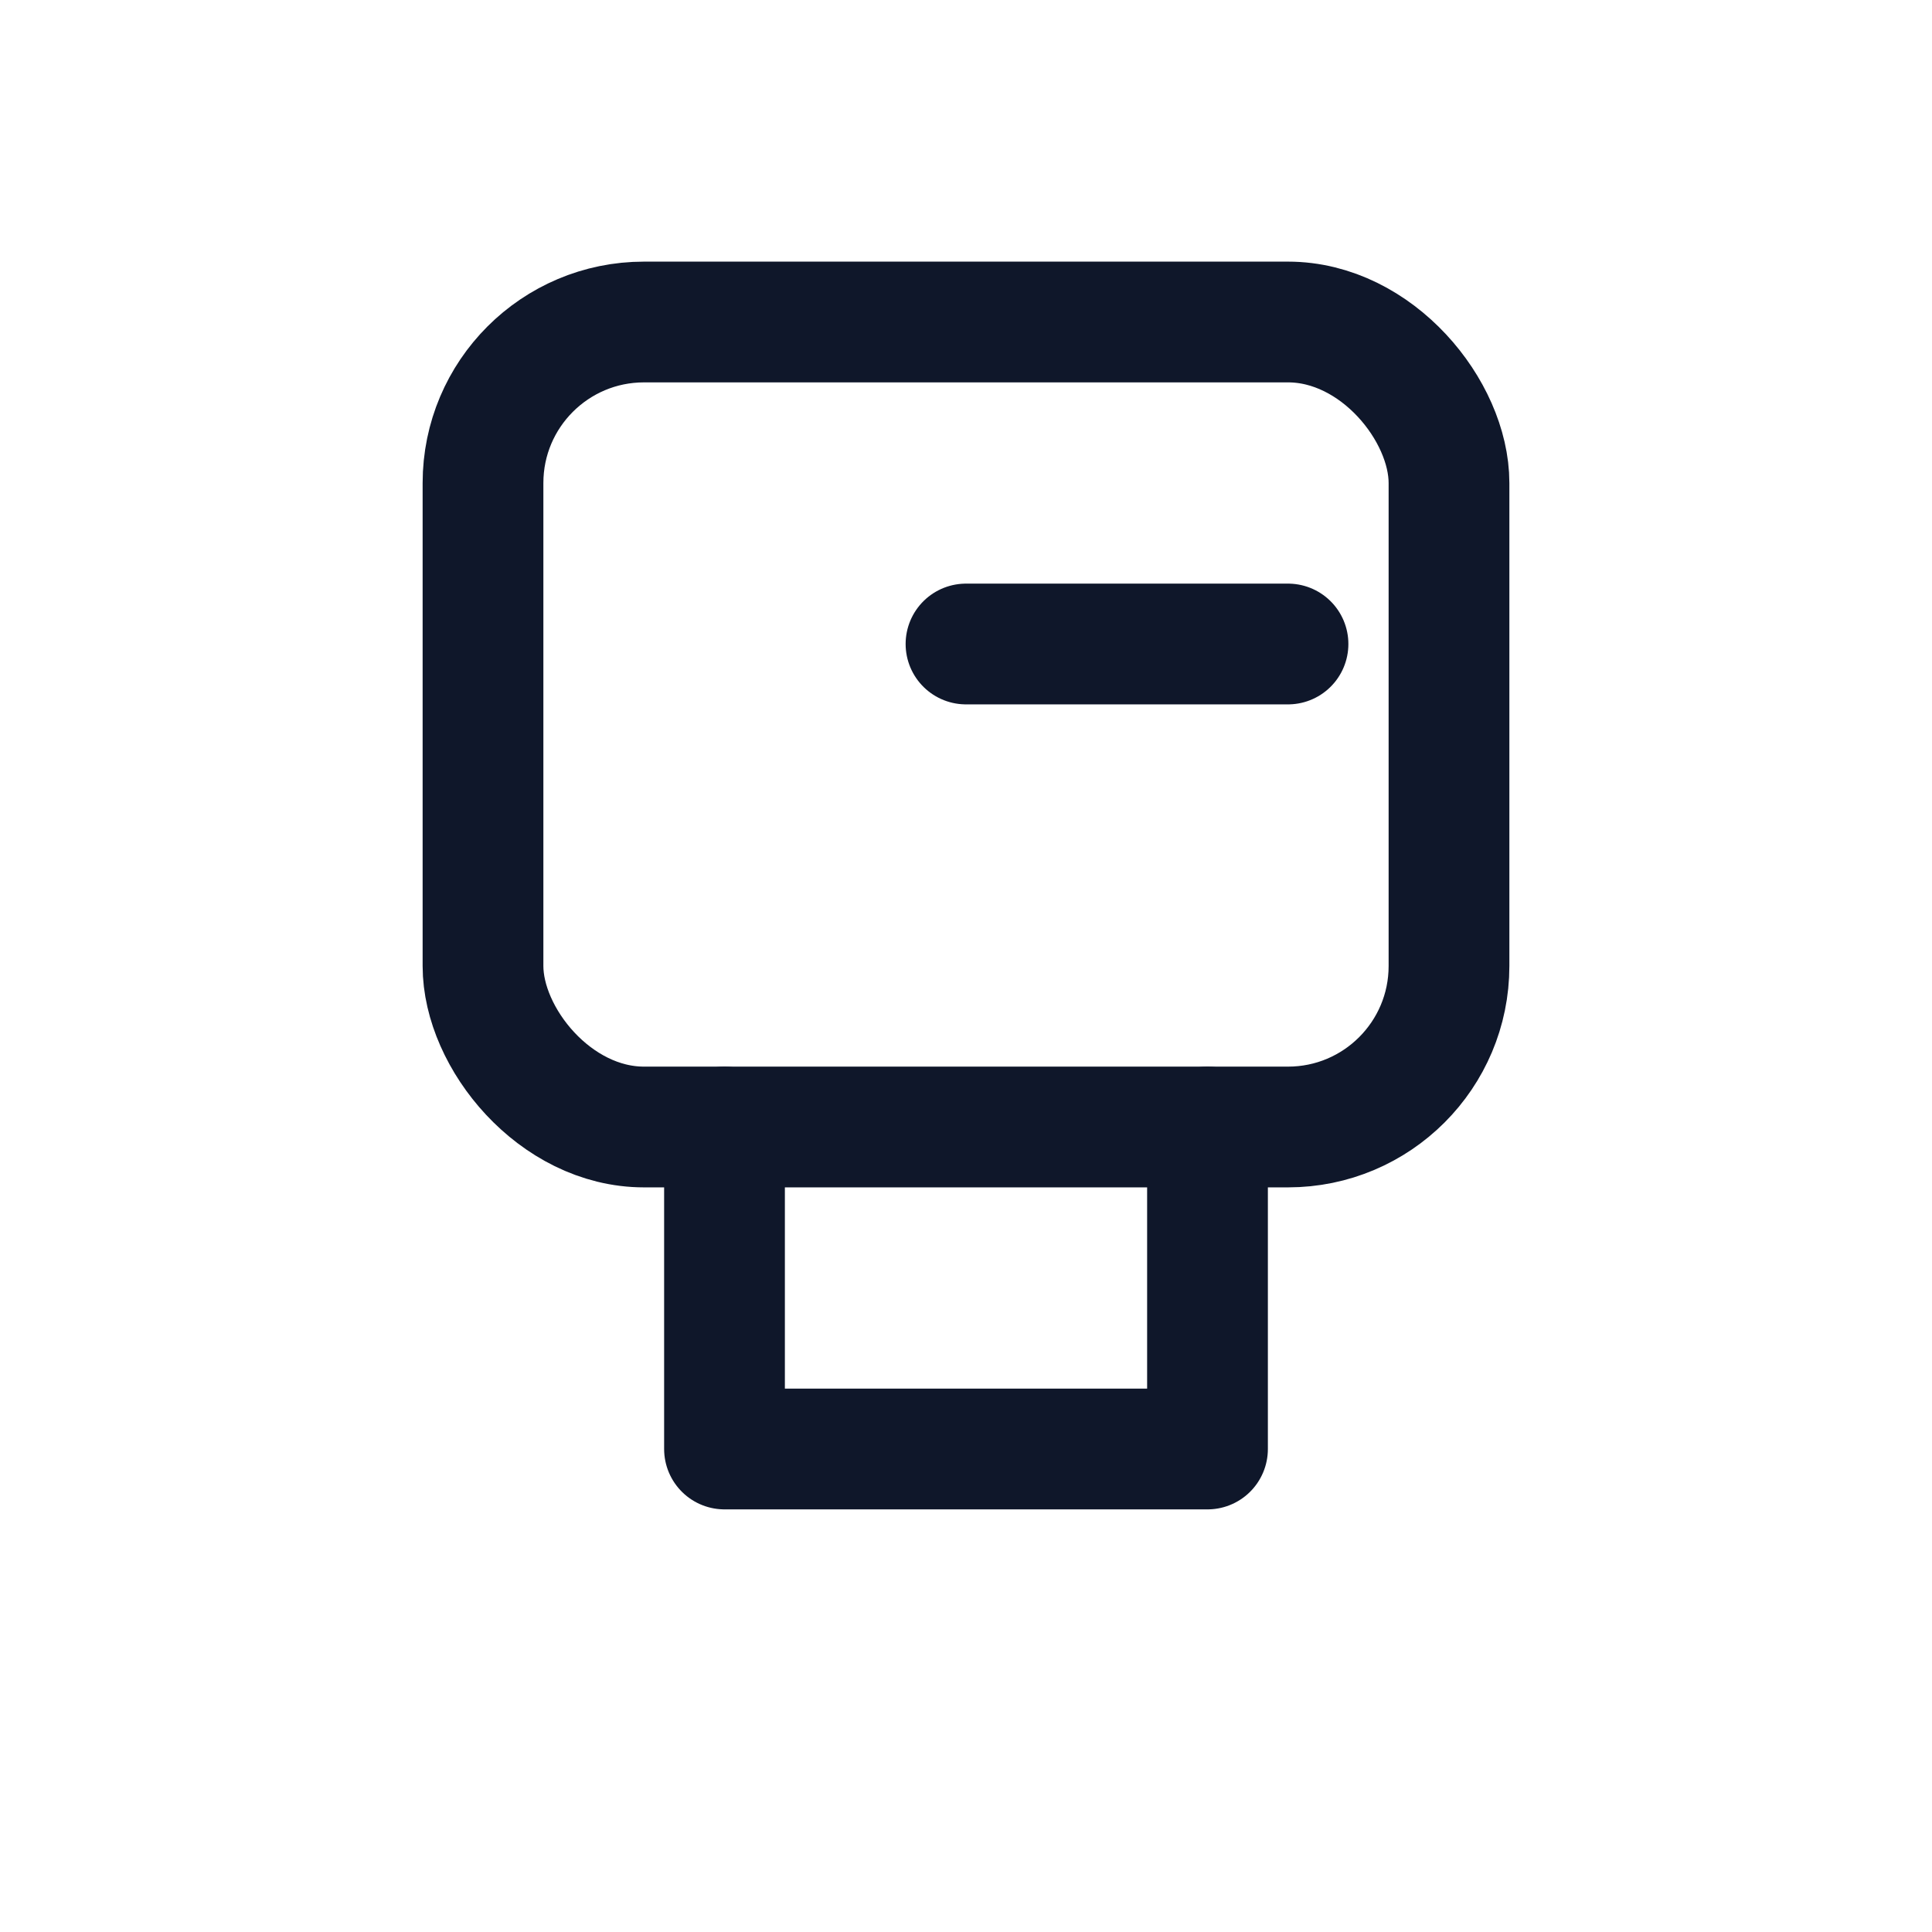
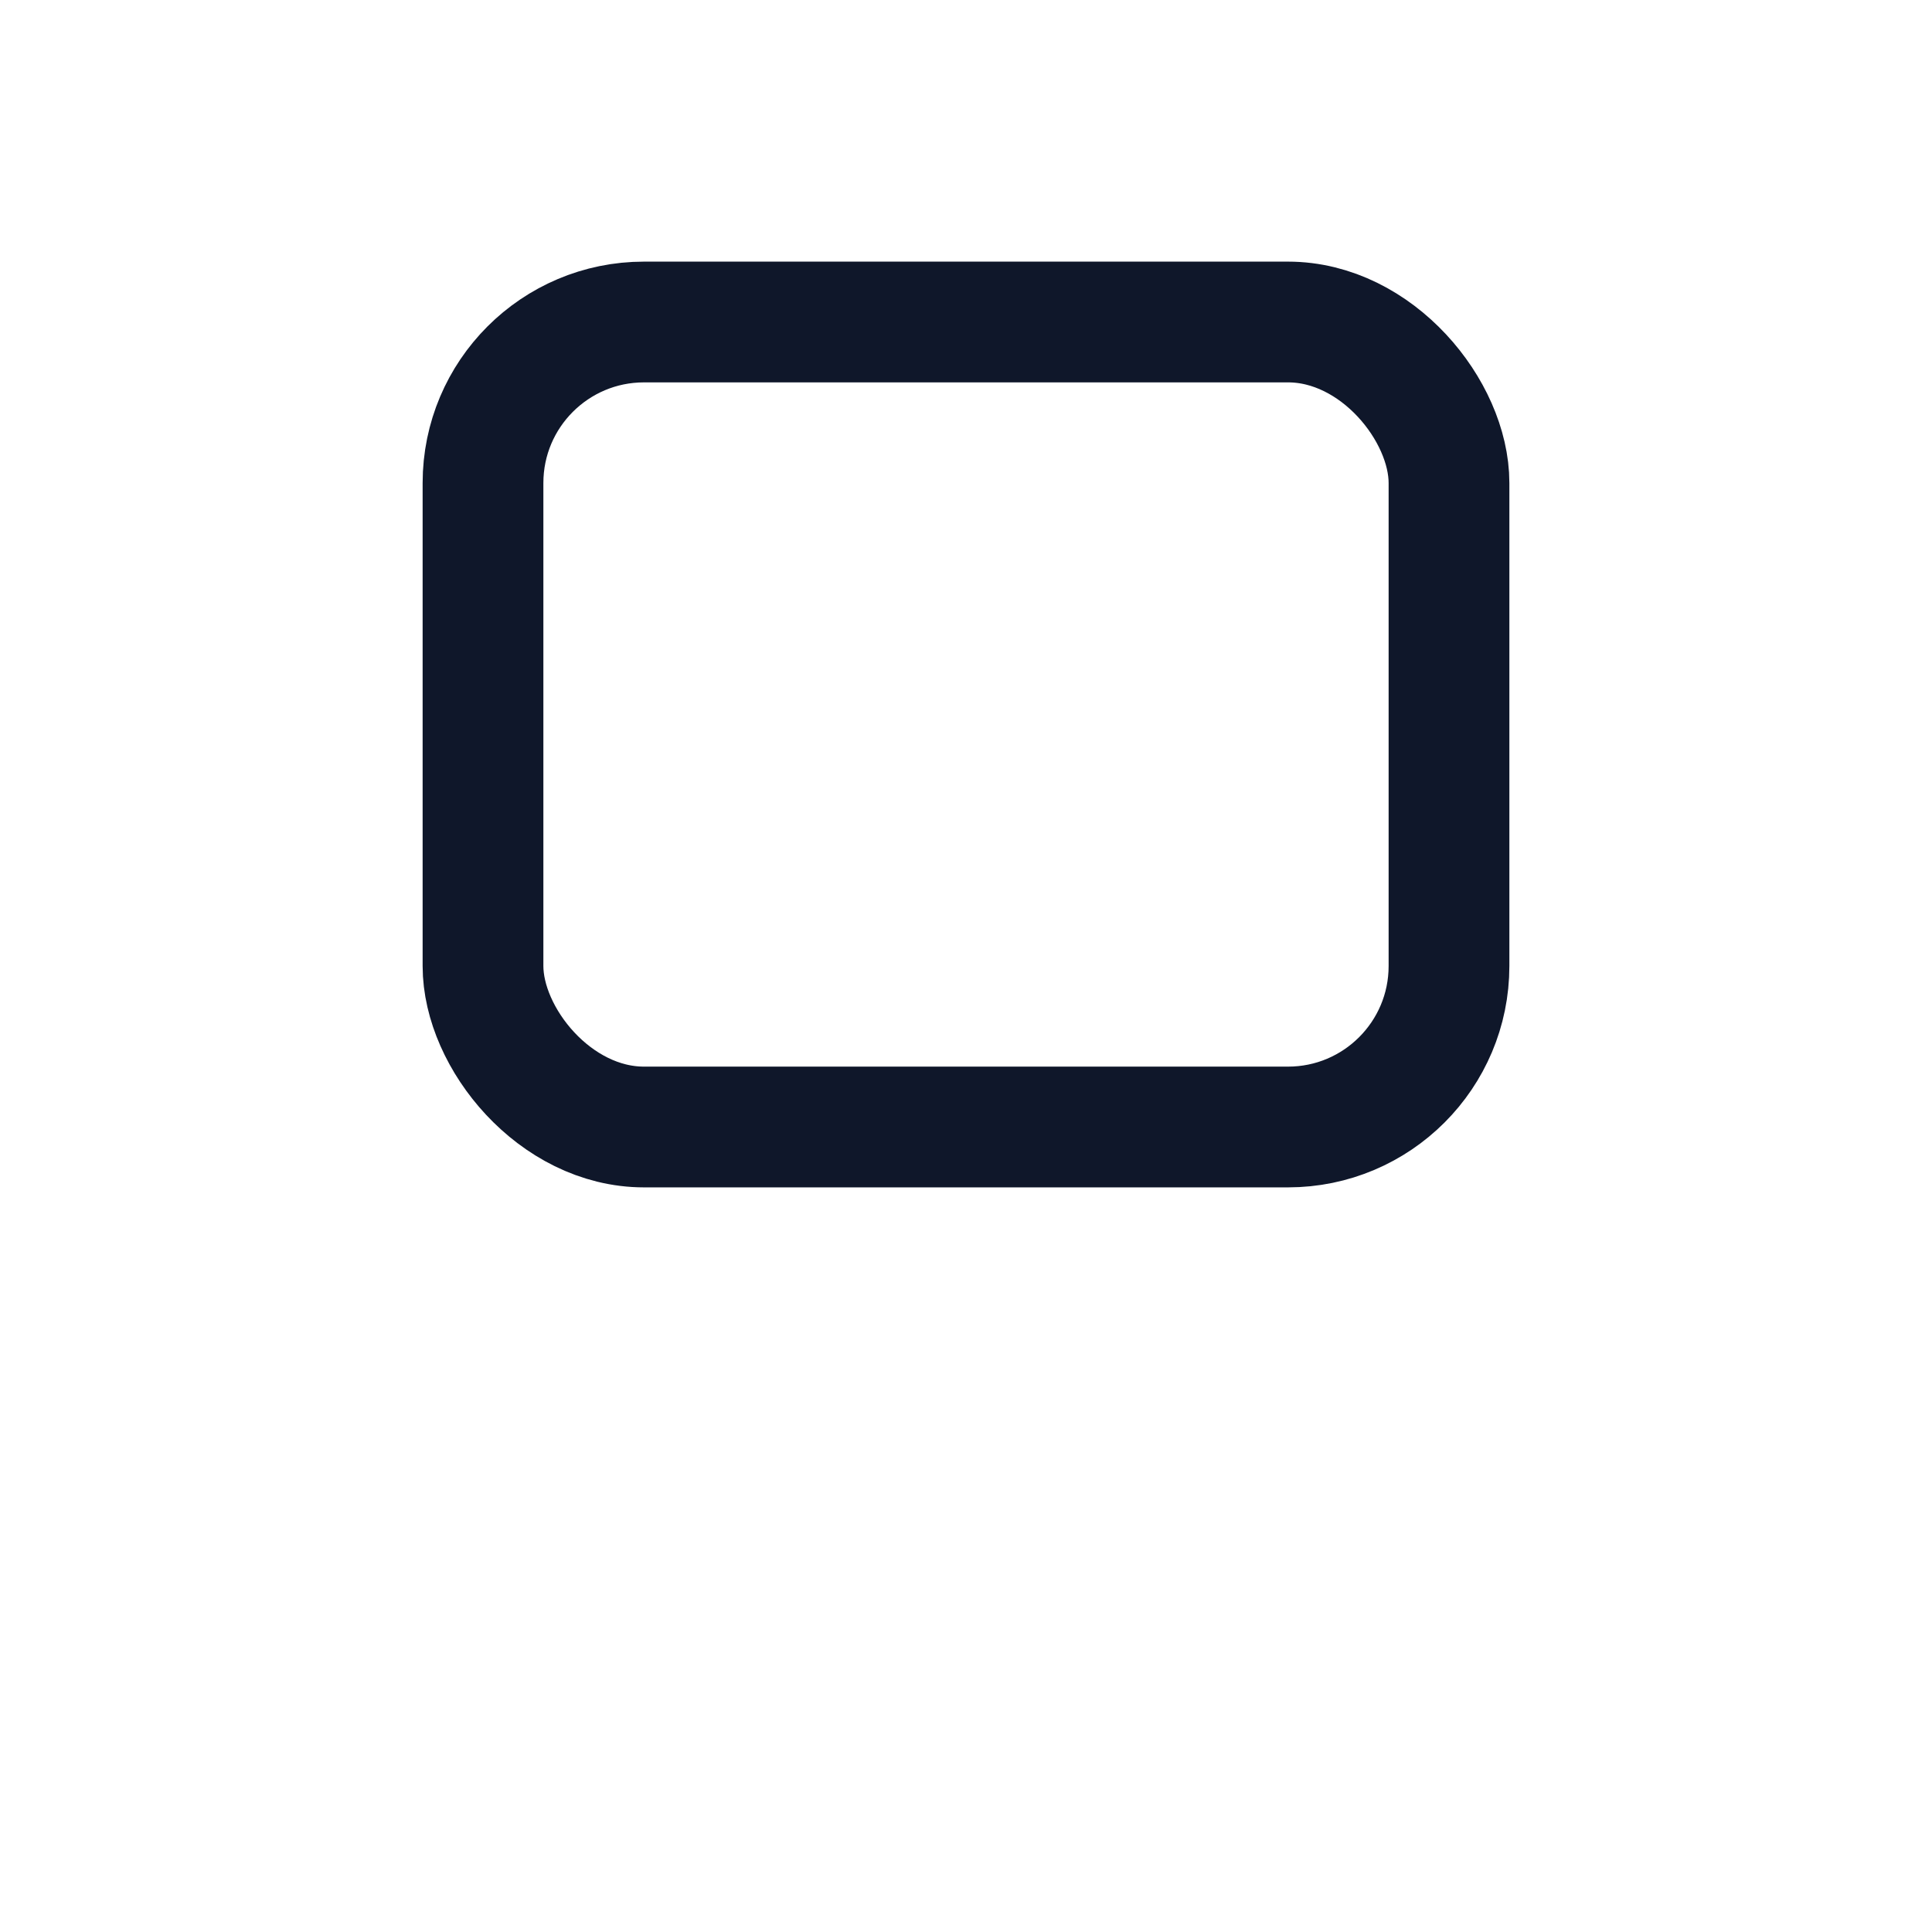
<svg xmlns="http://www.w3.org/2000/svg" width="400" height="400" viewBox="0 0 24 24" fill="none" stroke="#0f172a" stroke-width="1.5" stroke-linecap="round" stroke-linejoin="round">
  <rect x="6" y="4" width="12" height="10" rx="2" />
-   <path d="M9 14v4h6v-4M12 8h4" />
</svg>